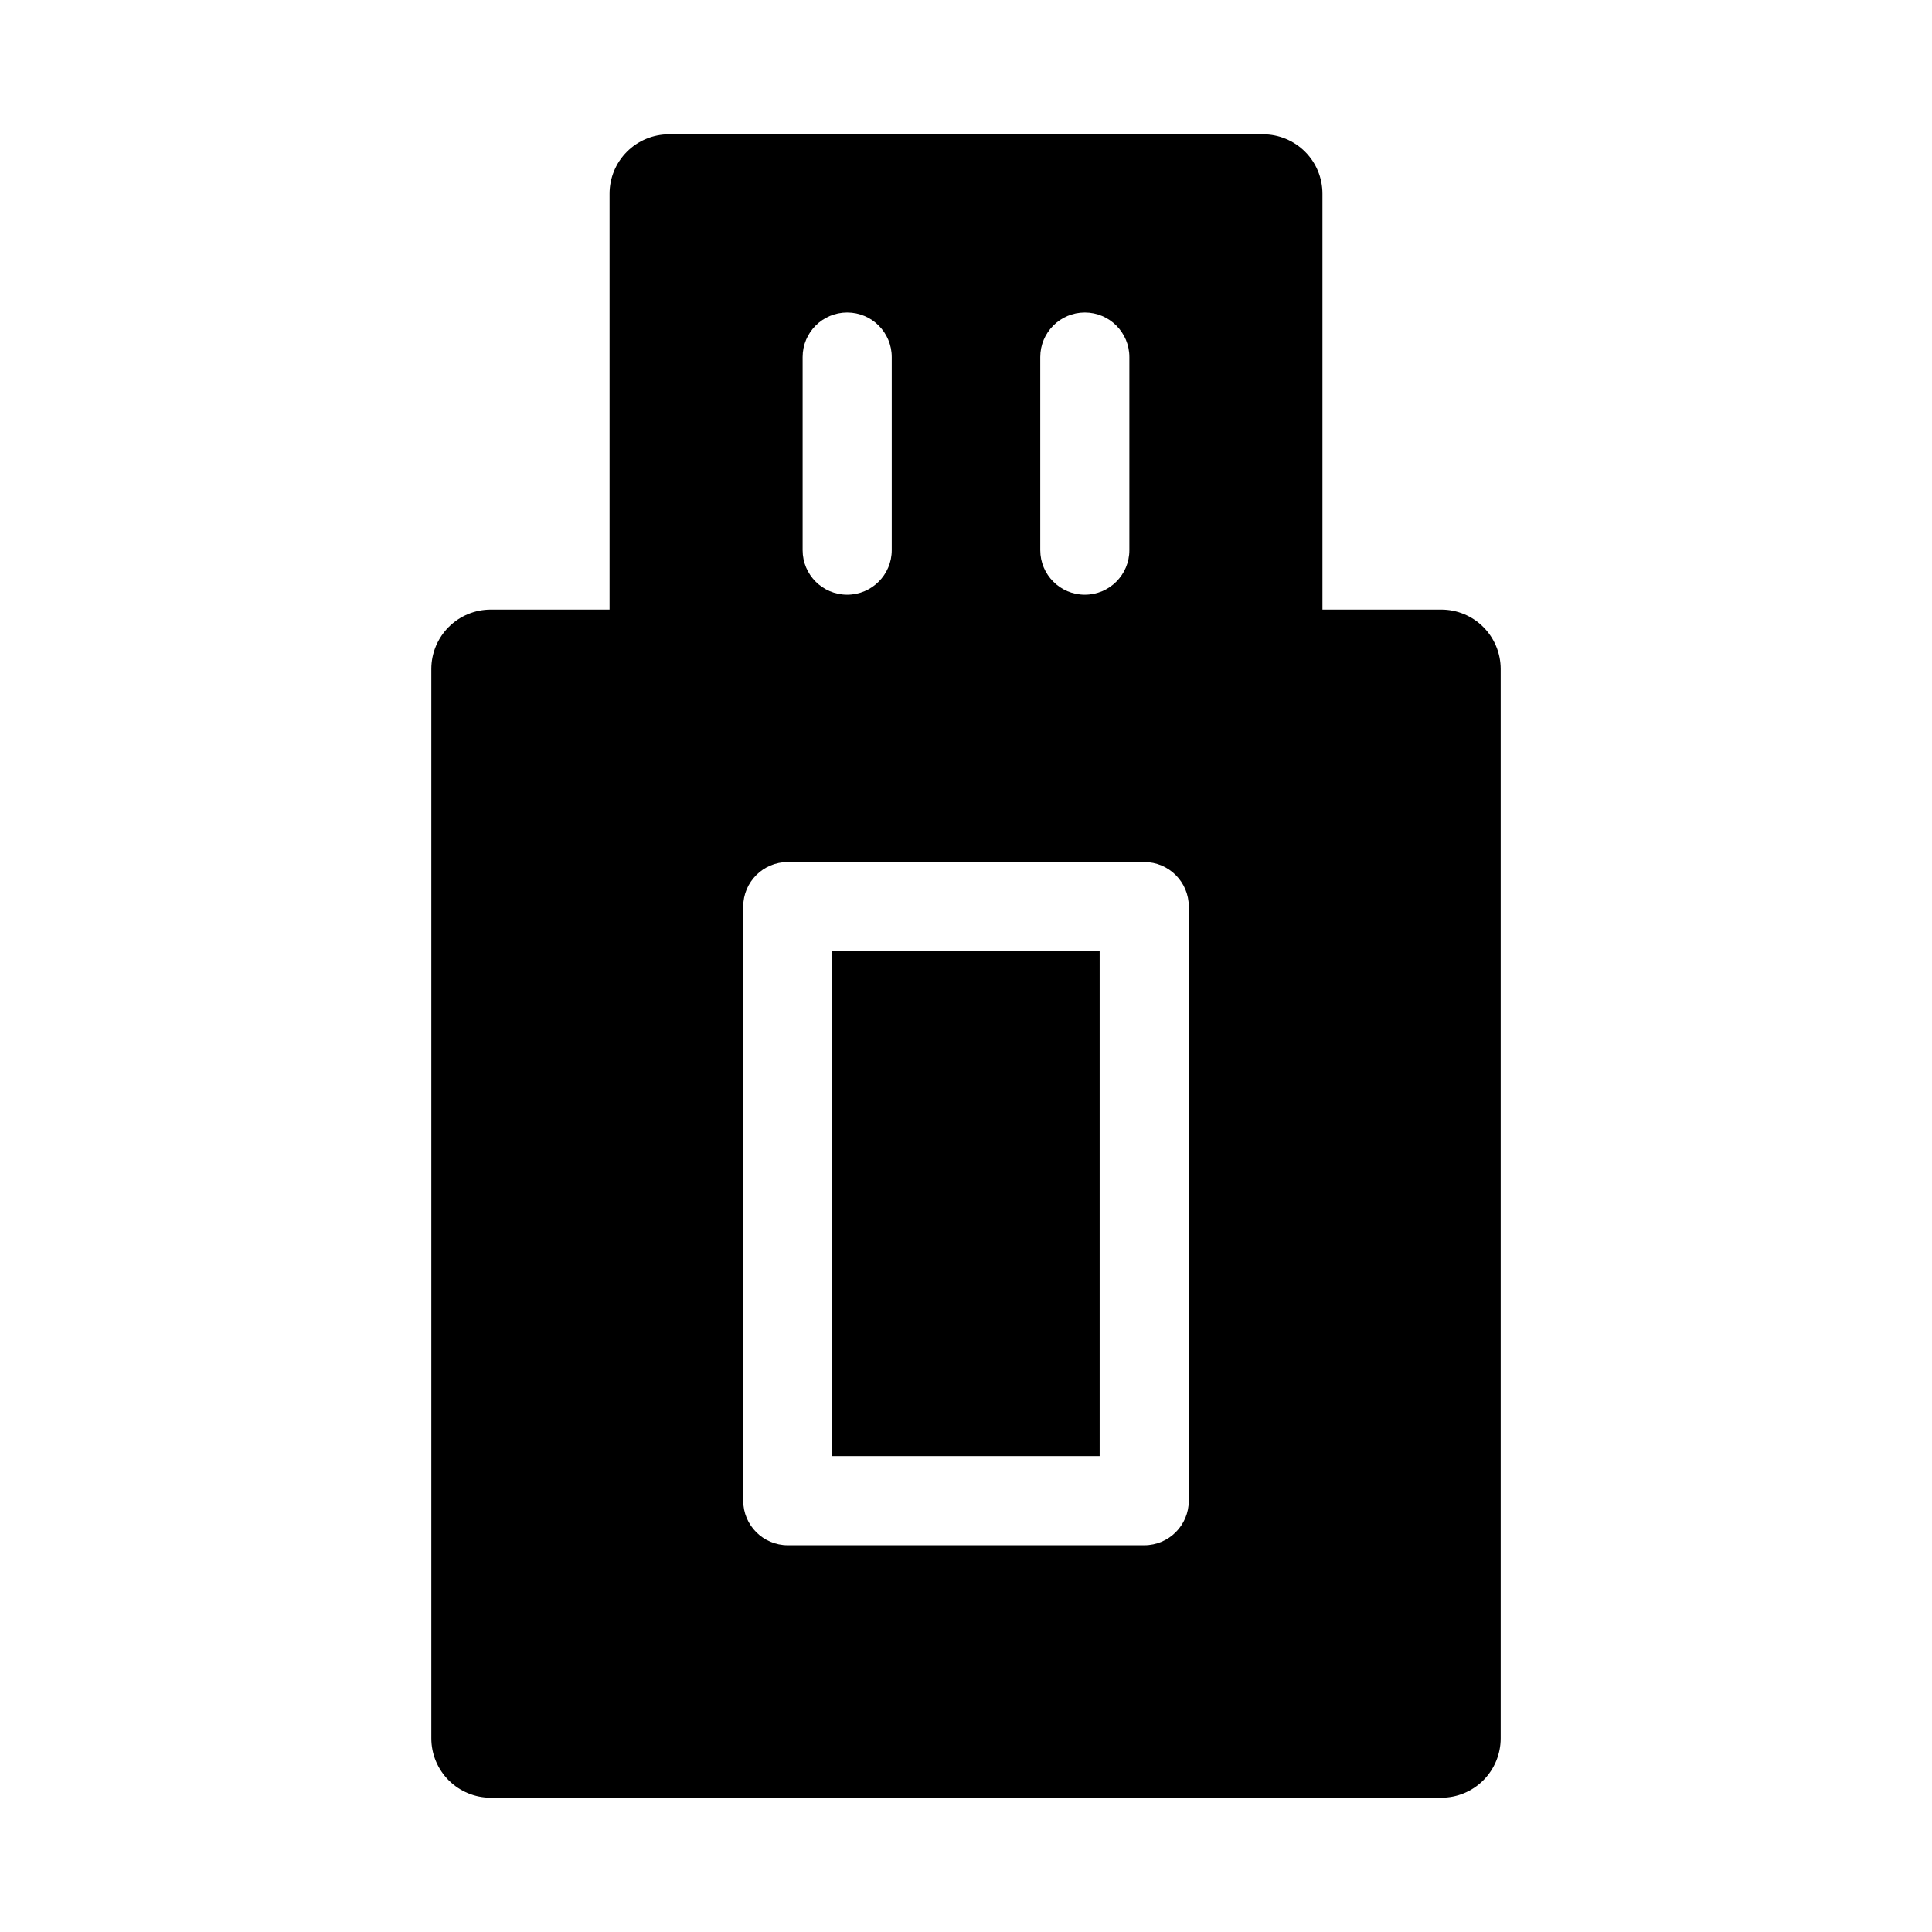
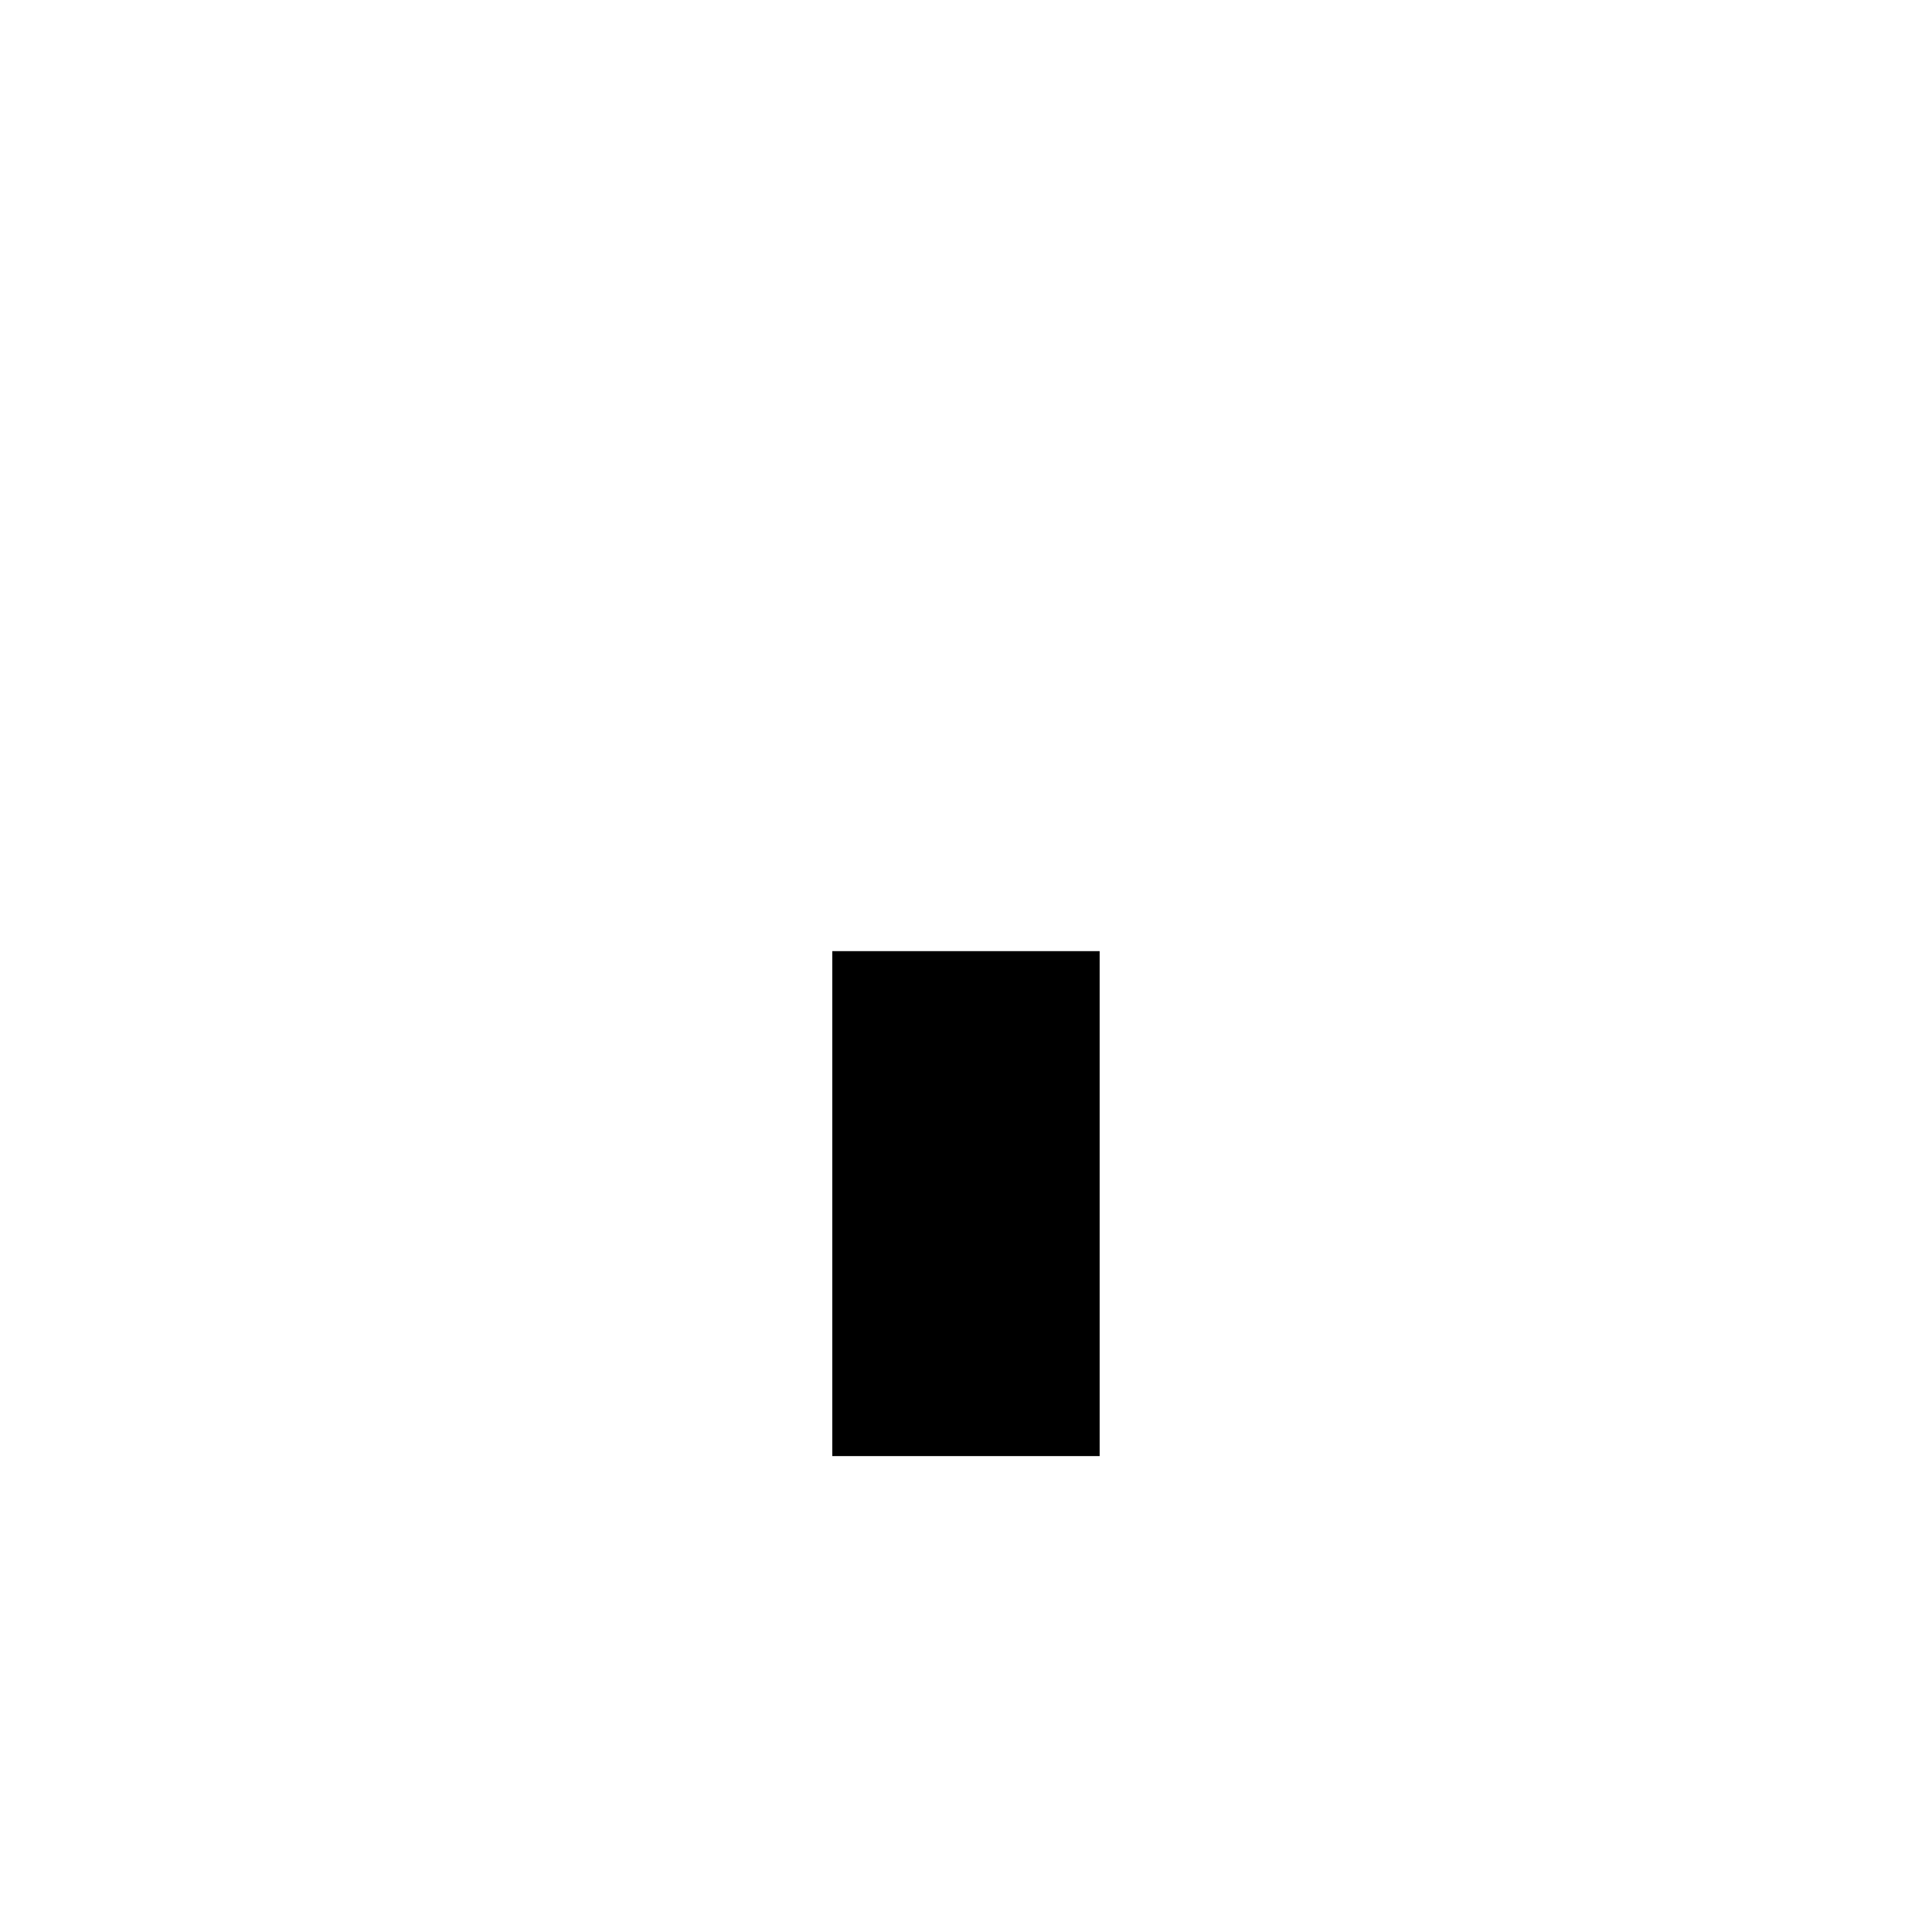
<svg xmlns="http://www.w3.org/2000/svg" fill="#000000" width="800px" height="800px" version="1.1" viewBox="144 144 512 512">
  <g>
-     <path d="m525.95 305.54h-31.488v-110.21c0-4.176-1.656-8.18-4.609-11.133-2.953-2.949-6.957-4.609-11.133-4.609h-157.44c-4.176 0-8.18 1.66-11.133 4.609-2.953 2.953-4.609 6.957-4.609 11.133v110.21l-31.488 0.004c-4.176 0-8.18 1.656-11.133 4.609-2.953 2.953-4.613 6.957-4.613 11.133v283.39c0 4.176 1.66 8.18 4.613 11.133 2.953 2.953 6.957 4.609 11.133 4.609h251.9c4.176 0 8.184-1.656 11.133-4.609 2.953-2.953 4.613-6.957 4.613-11.133v-283.39c0-4.176-1.66-8.18-4.613-11.133-2.949-2.953-6.957-4.609-11.133-4.609zm-106.27-66.914c0-6.519 5.285-11.809 11.809-11.809 6.519 0 11.805 5.289 11.805 11.809v51.168c0 6.523-5.285 11.809-11.805 11.809-6.523 0-11.809-5.285-11.809-11.809zm-62.977 0c0-6.519 5.285-11.809 11.809-11.809 6.519 0 11.809 5.289 11.809 11.809v51.168c0 6.523-5.289 11.809-11.809 11.809-6.523 0-11.809-5.285-11.809-11.809zm102.34 303.07c0 6.519-5.285 11.809-11.809 11.809h-94.465c-6.519 0-11.809-5.289-11.809-11.809v-157.44c0-6.519 5.289-11.809 11.809-11.809h94.465c6.523 0 11.809 5.289 11.809 11.809z" />
    <path d="m364.57 396.06h70.848v133.82h-70.848z" />
  </g>
</svg>